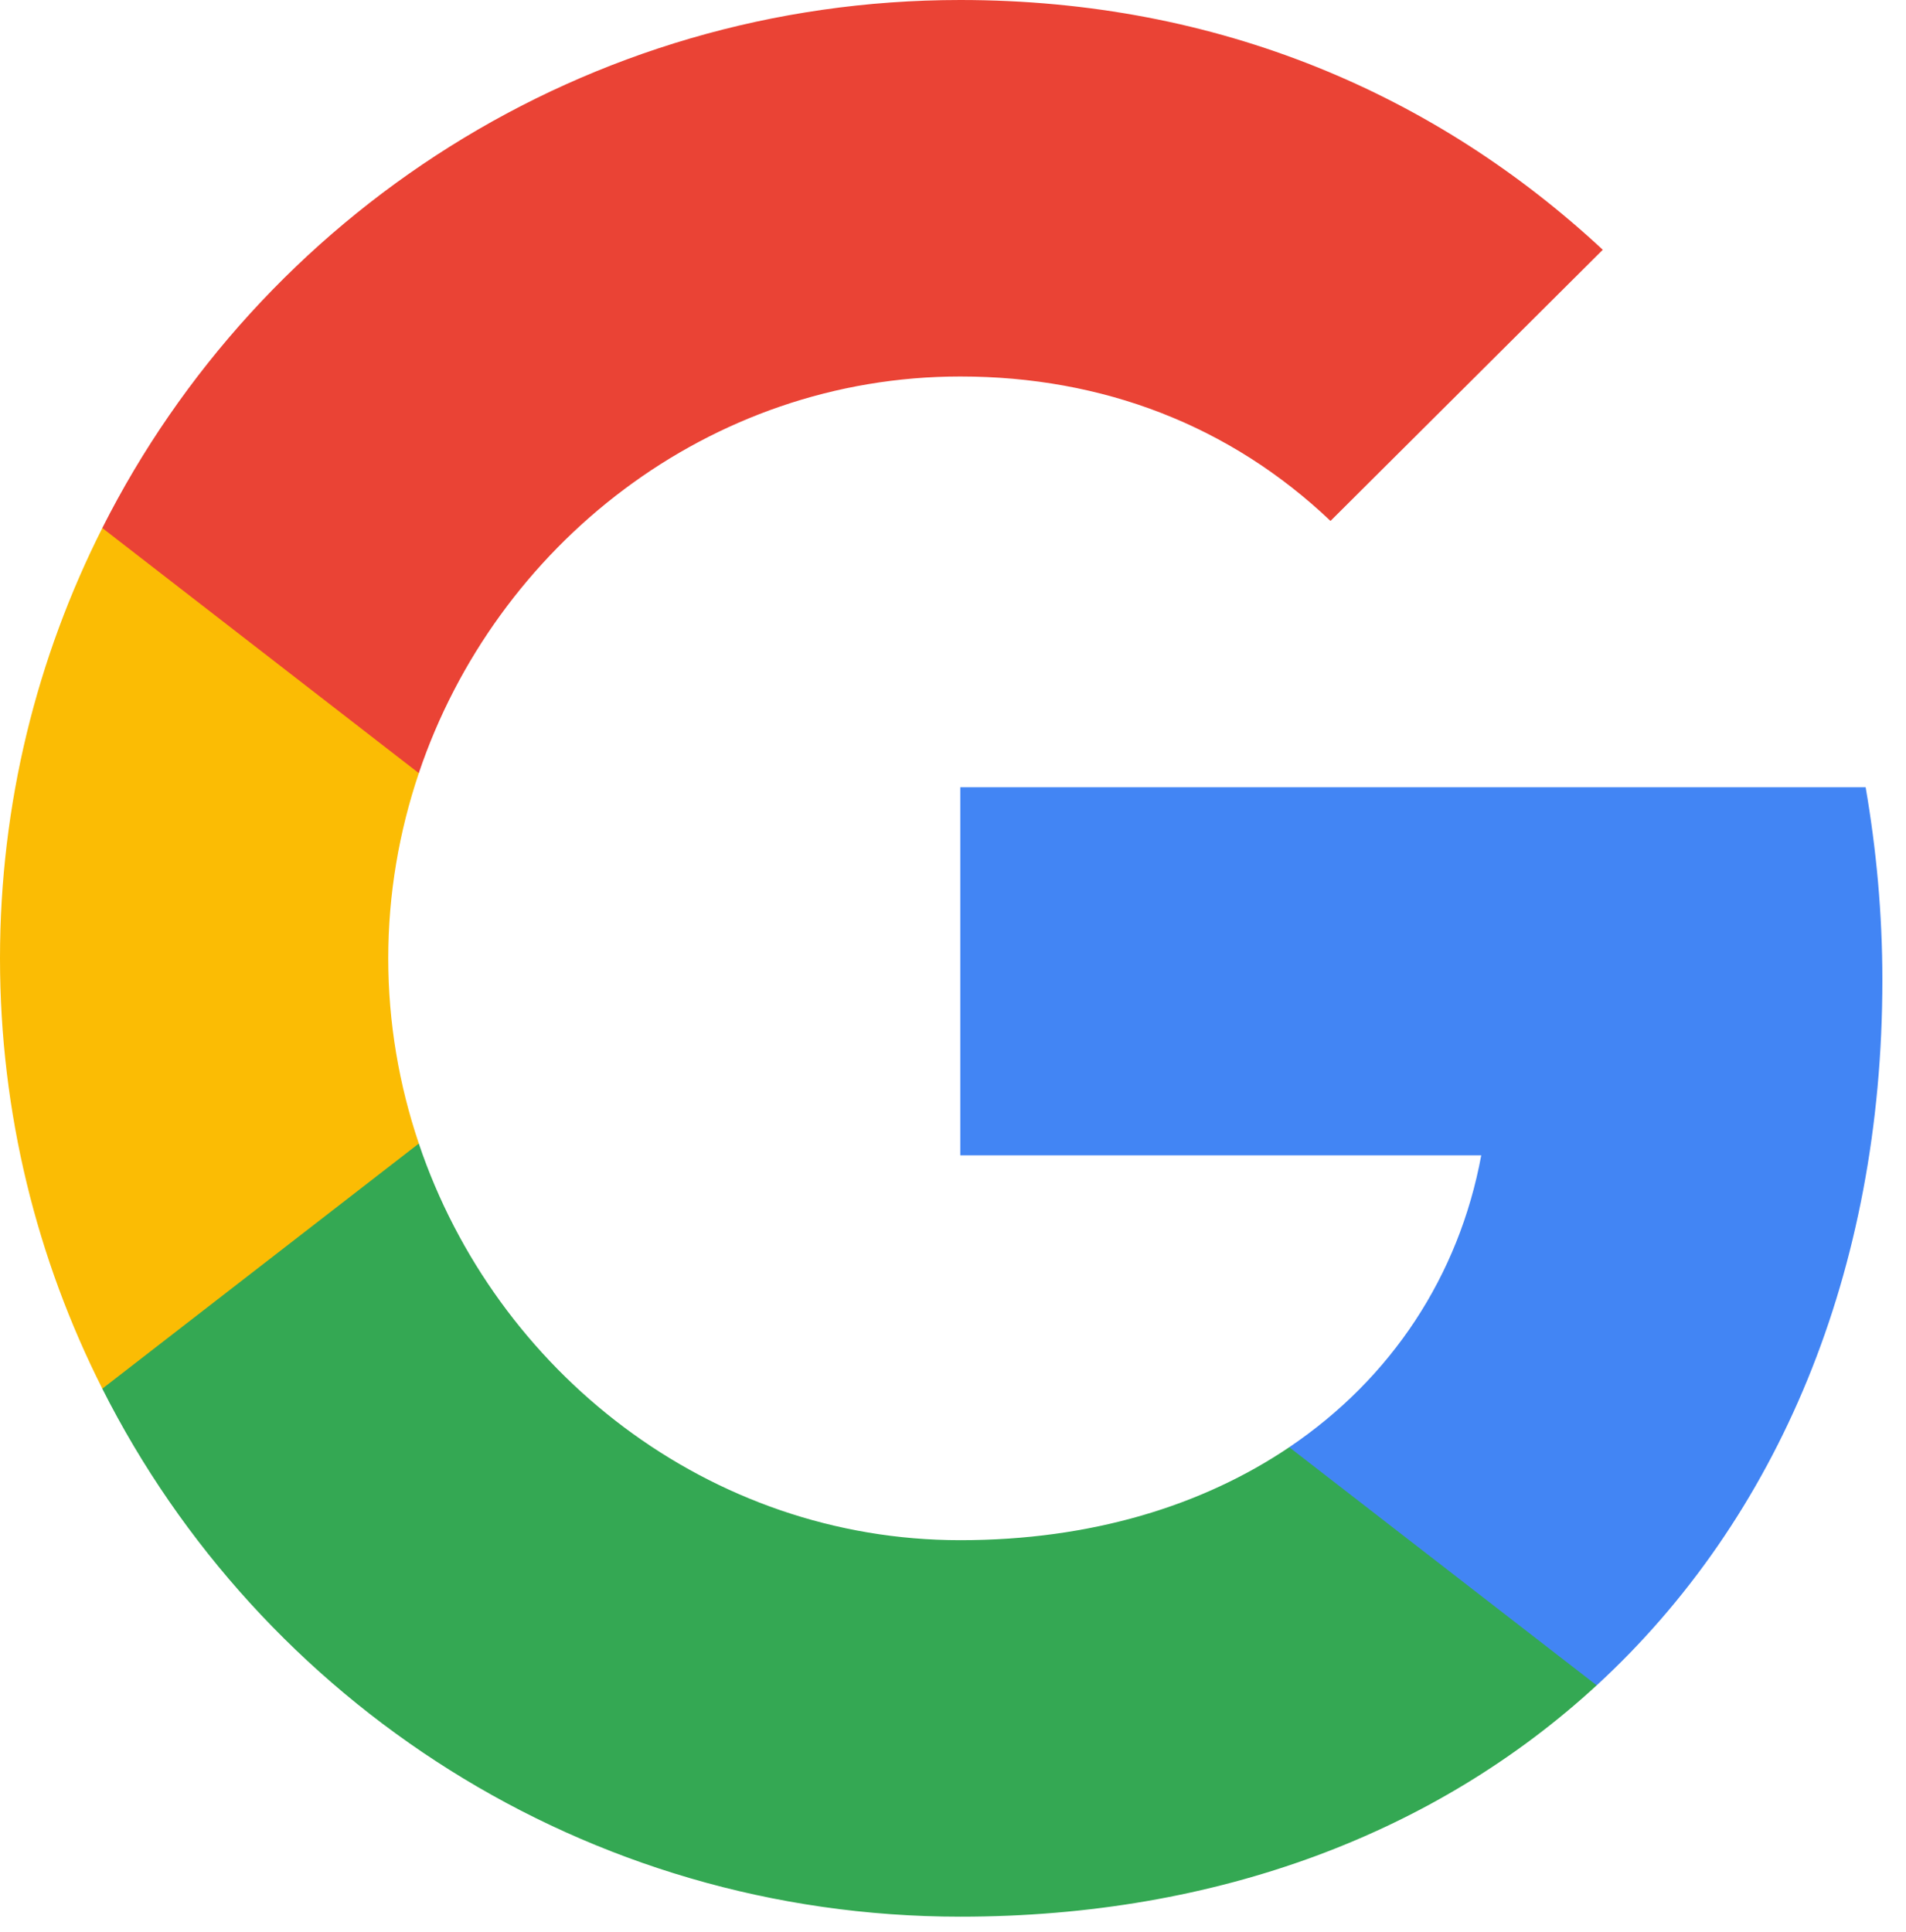
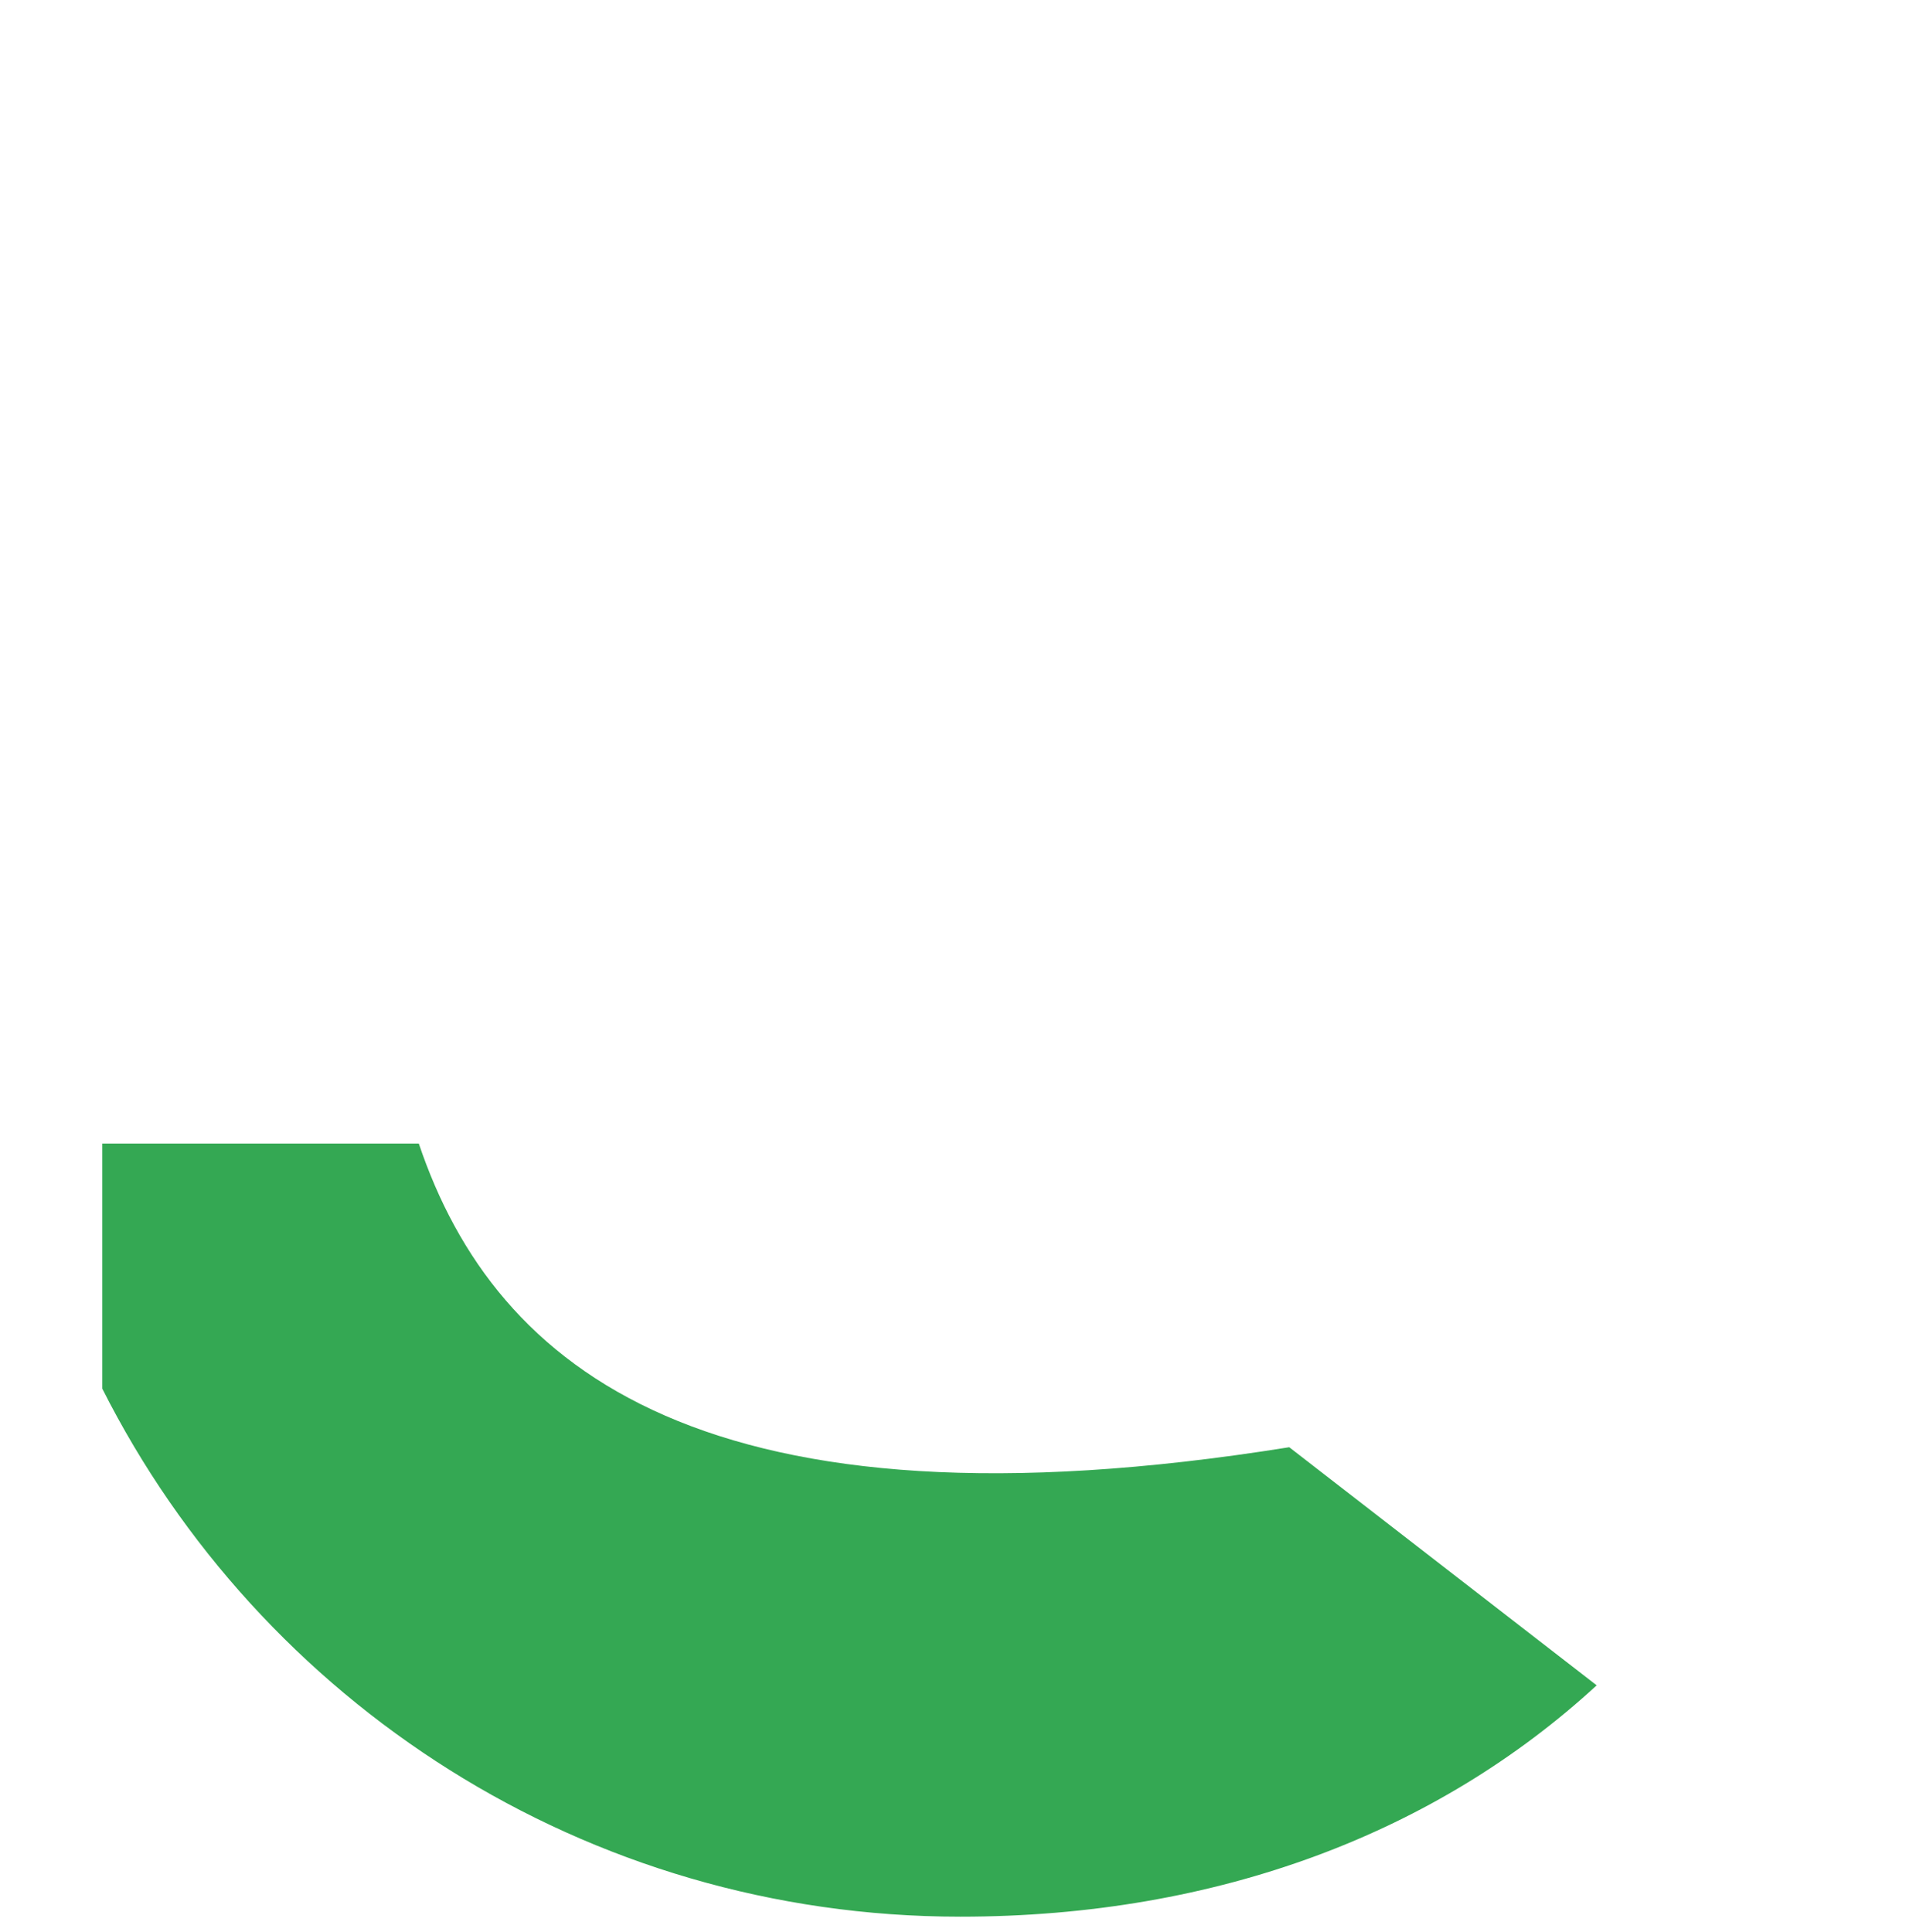
<svg xmlns="http://www.w3.org/2000/svg" width="73" height="74" viewBox="0 0 73 74" fill="none">
-   <path d="M72.095 37.537C72.095 34.974 71.862 32.514 71.454 30.149H36.779V44.247H56.732C55.879 48.862 53.291 52.787 49.377 55.427V64.547H61.153C68.098 58.156 72.095 48.708 72.095 37.537Z" fill="#4285F4" />
-   <path d="M49.378 55.427C46.058 57.667 41.789 58.987 36.779 58.987C27.151 58.987 18.98 52.52 16.04 43.796H3.918V53.184C9.969 65.175 22.407 73.406 36.779 73.406C46.704 73.406 55.062 70.151 61.153 64.546L49.378 55.427Z" fill="#34A853" />
-   <path d="M14.87 36.703C14.87 34.236 15.286 31.85 16.041 29.61V20.222H3.919C1.417 25.179 0 30.774 0 36.703C0 42.632 1.417 48.227 3.919 53.184L16.041 43.796C15.285 41.556 14.87 39.17 14.87 36.703Z" fill="#FBBC04" />
-   <path d="M36.779 14.419C42.226 14.419 47.108 16.292 50.959 19.951L61.387 9.566C55.012 3.637 46.7 0 36.779 0C22.407 0 9.969 8.231 3.918 20.222L16.04 29.61C18.98 20.885 27.151 14.419 36.779 14.419Z" fill="#EA4335" />
+   <path d="M49.378 55.427C27.151 58.987 18.98 52.52 16.04 43.796H3.918V53.184C9.969 65.175 22.407 73.406 36.779 73.406C46.704 73.406 55.062 70.151 61.153 64.546L49.378 55.427Z" fill="#34A853" />
</svg>